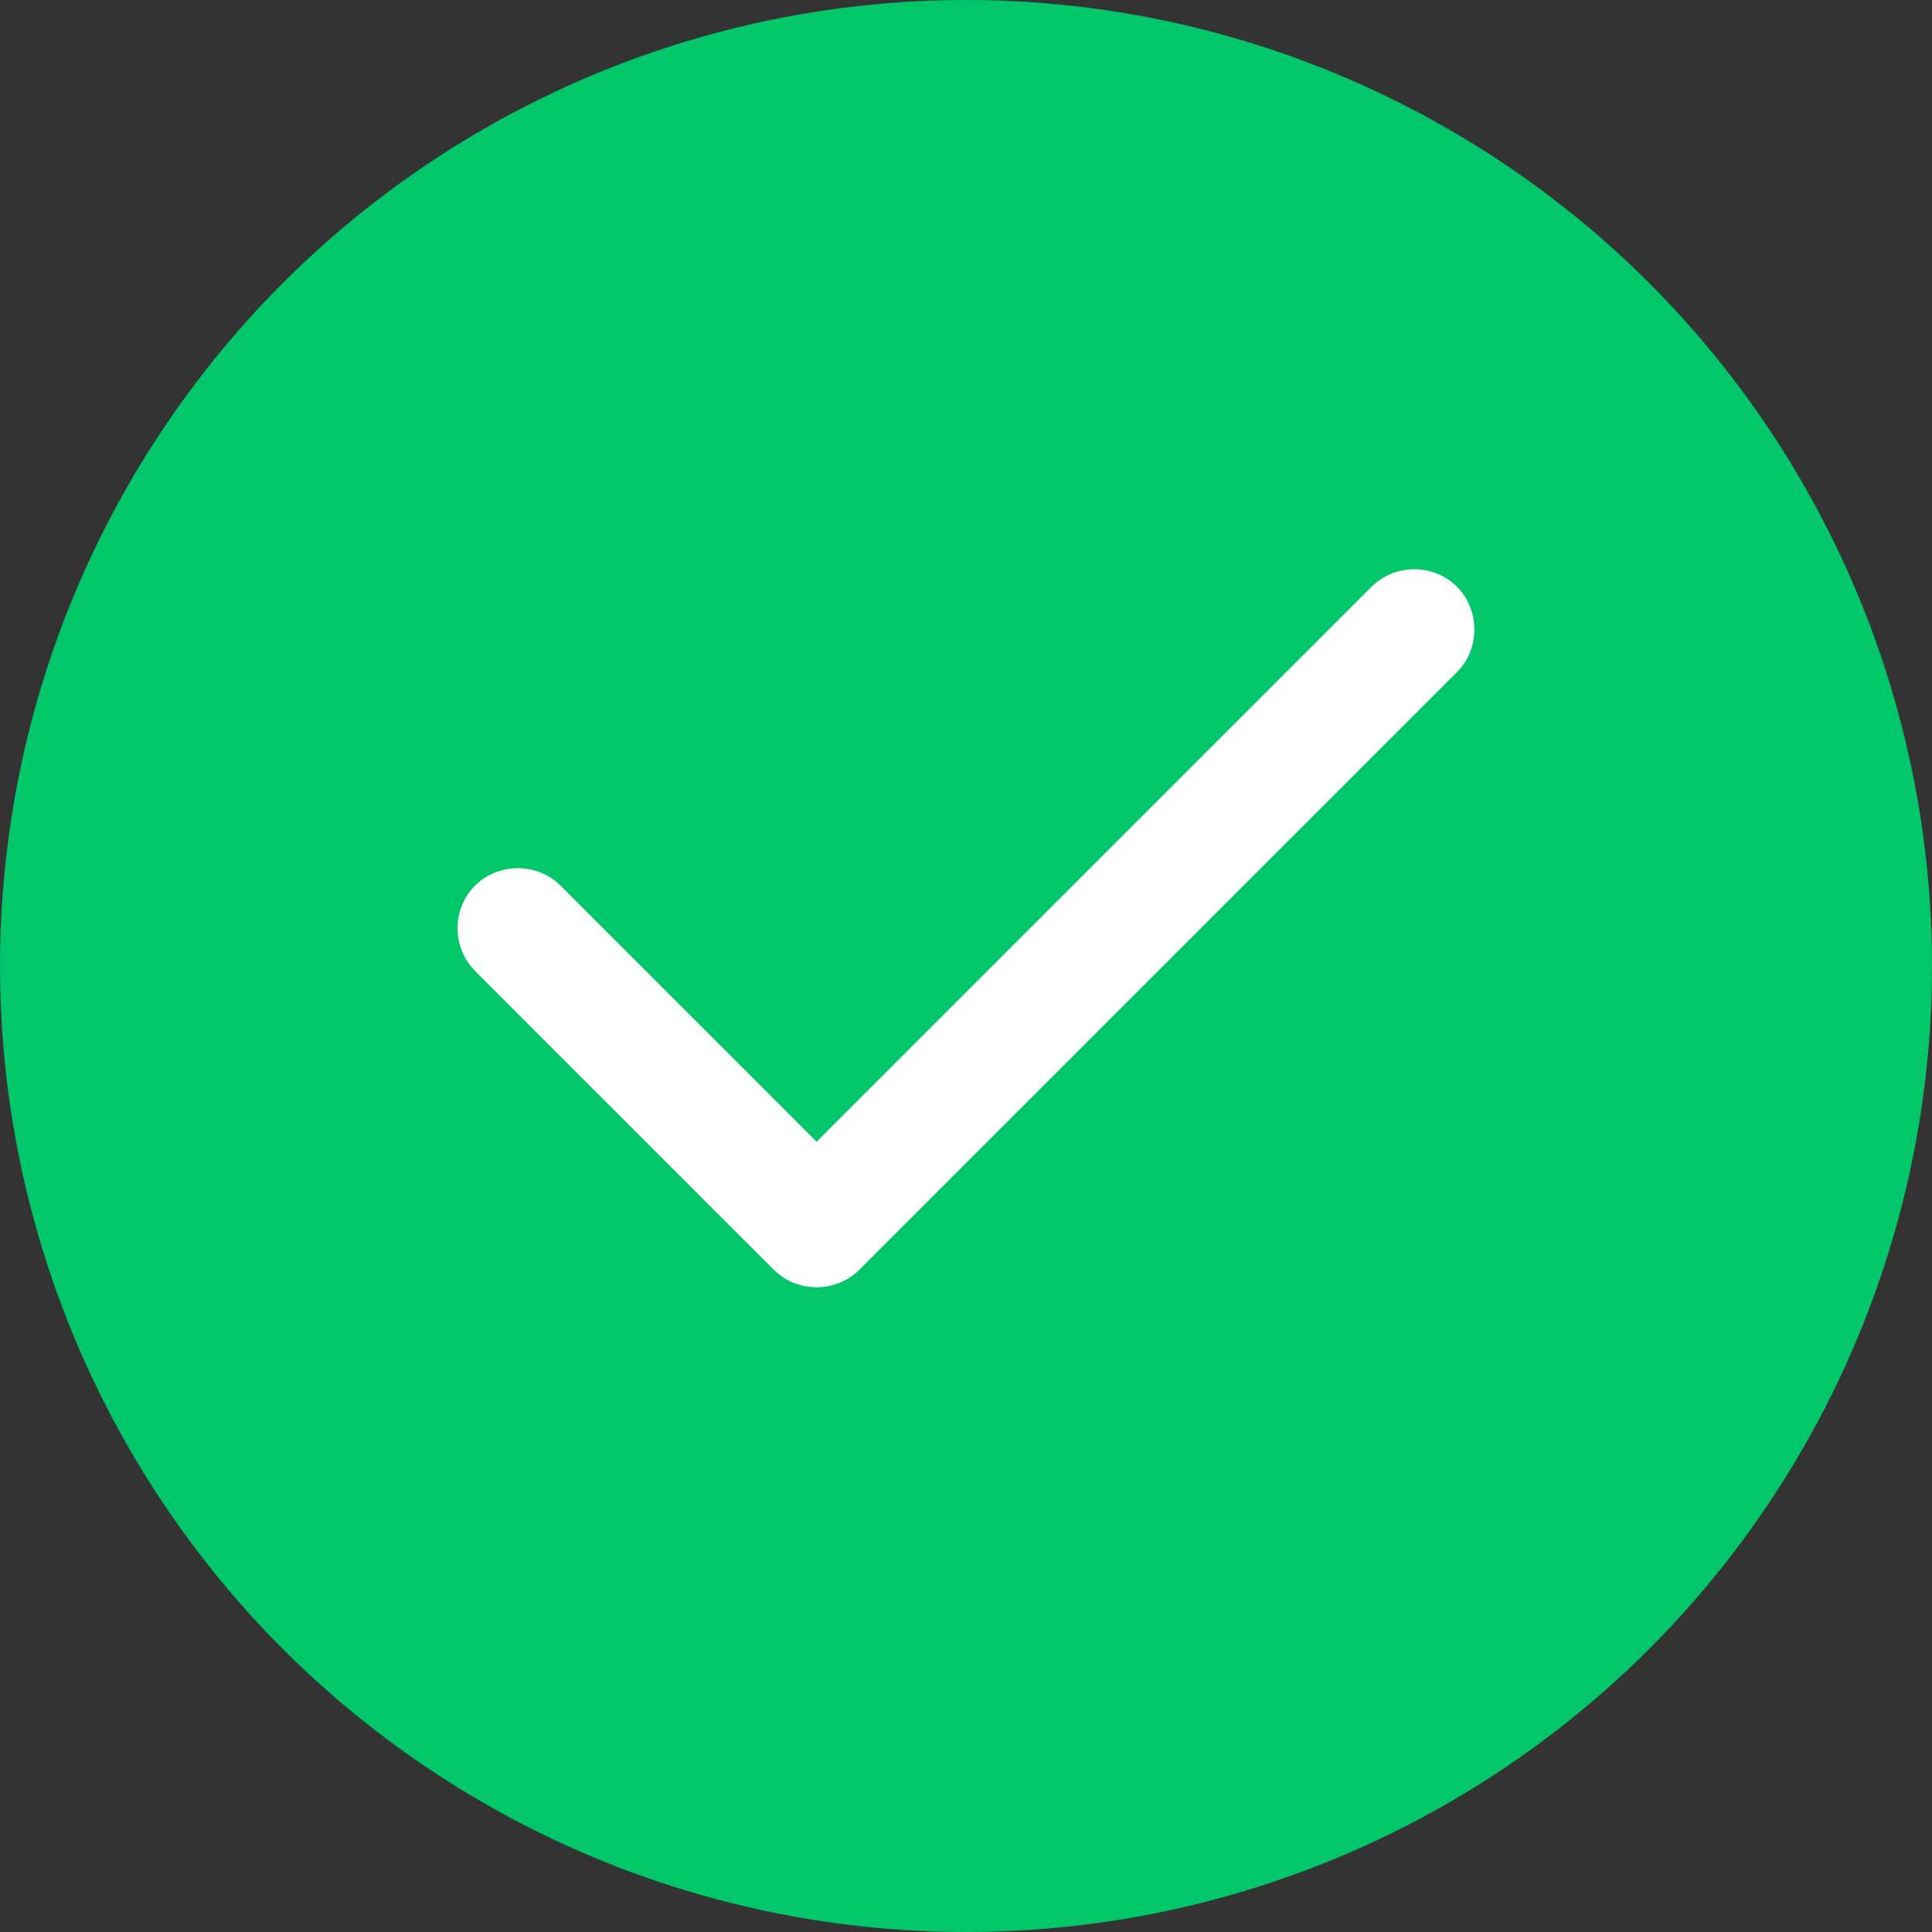
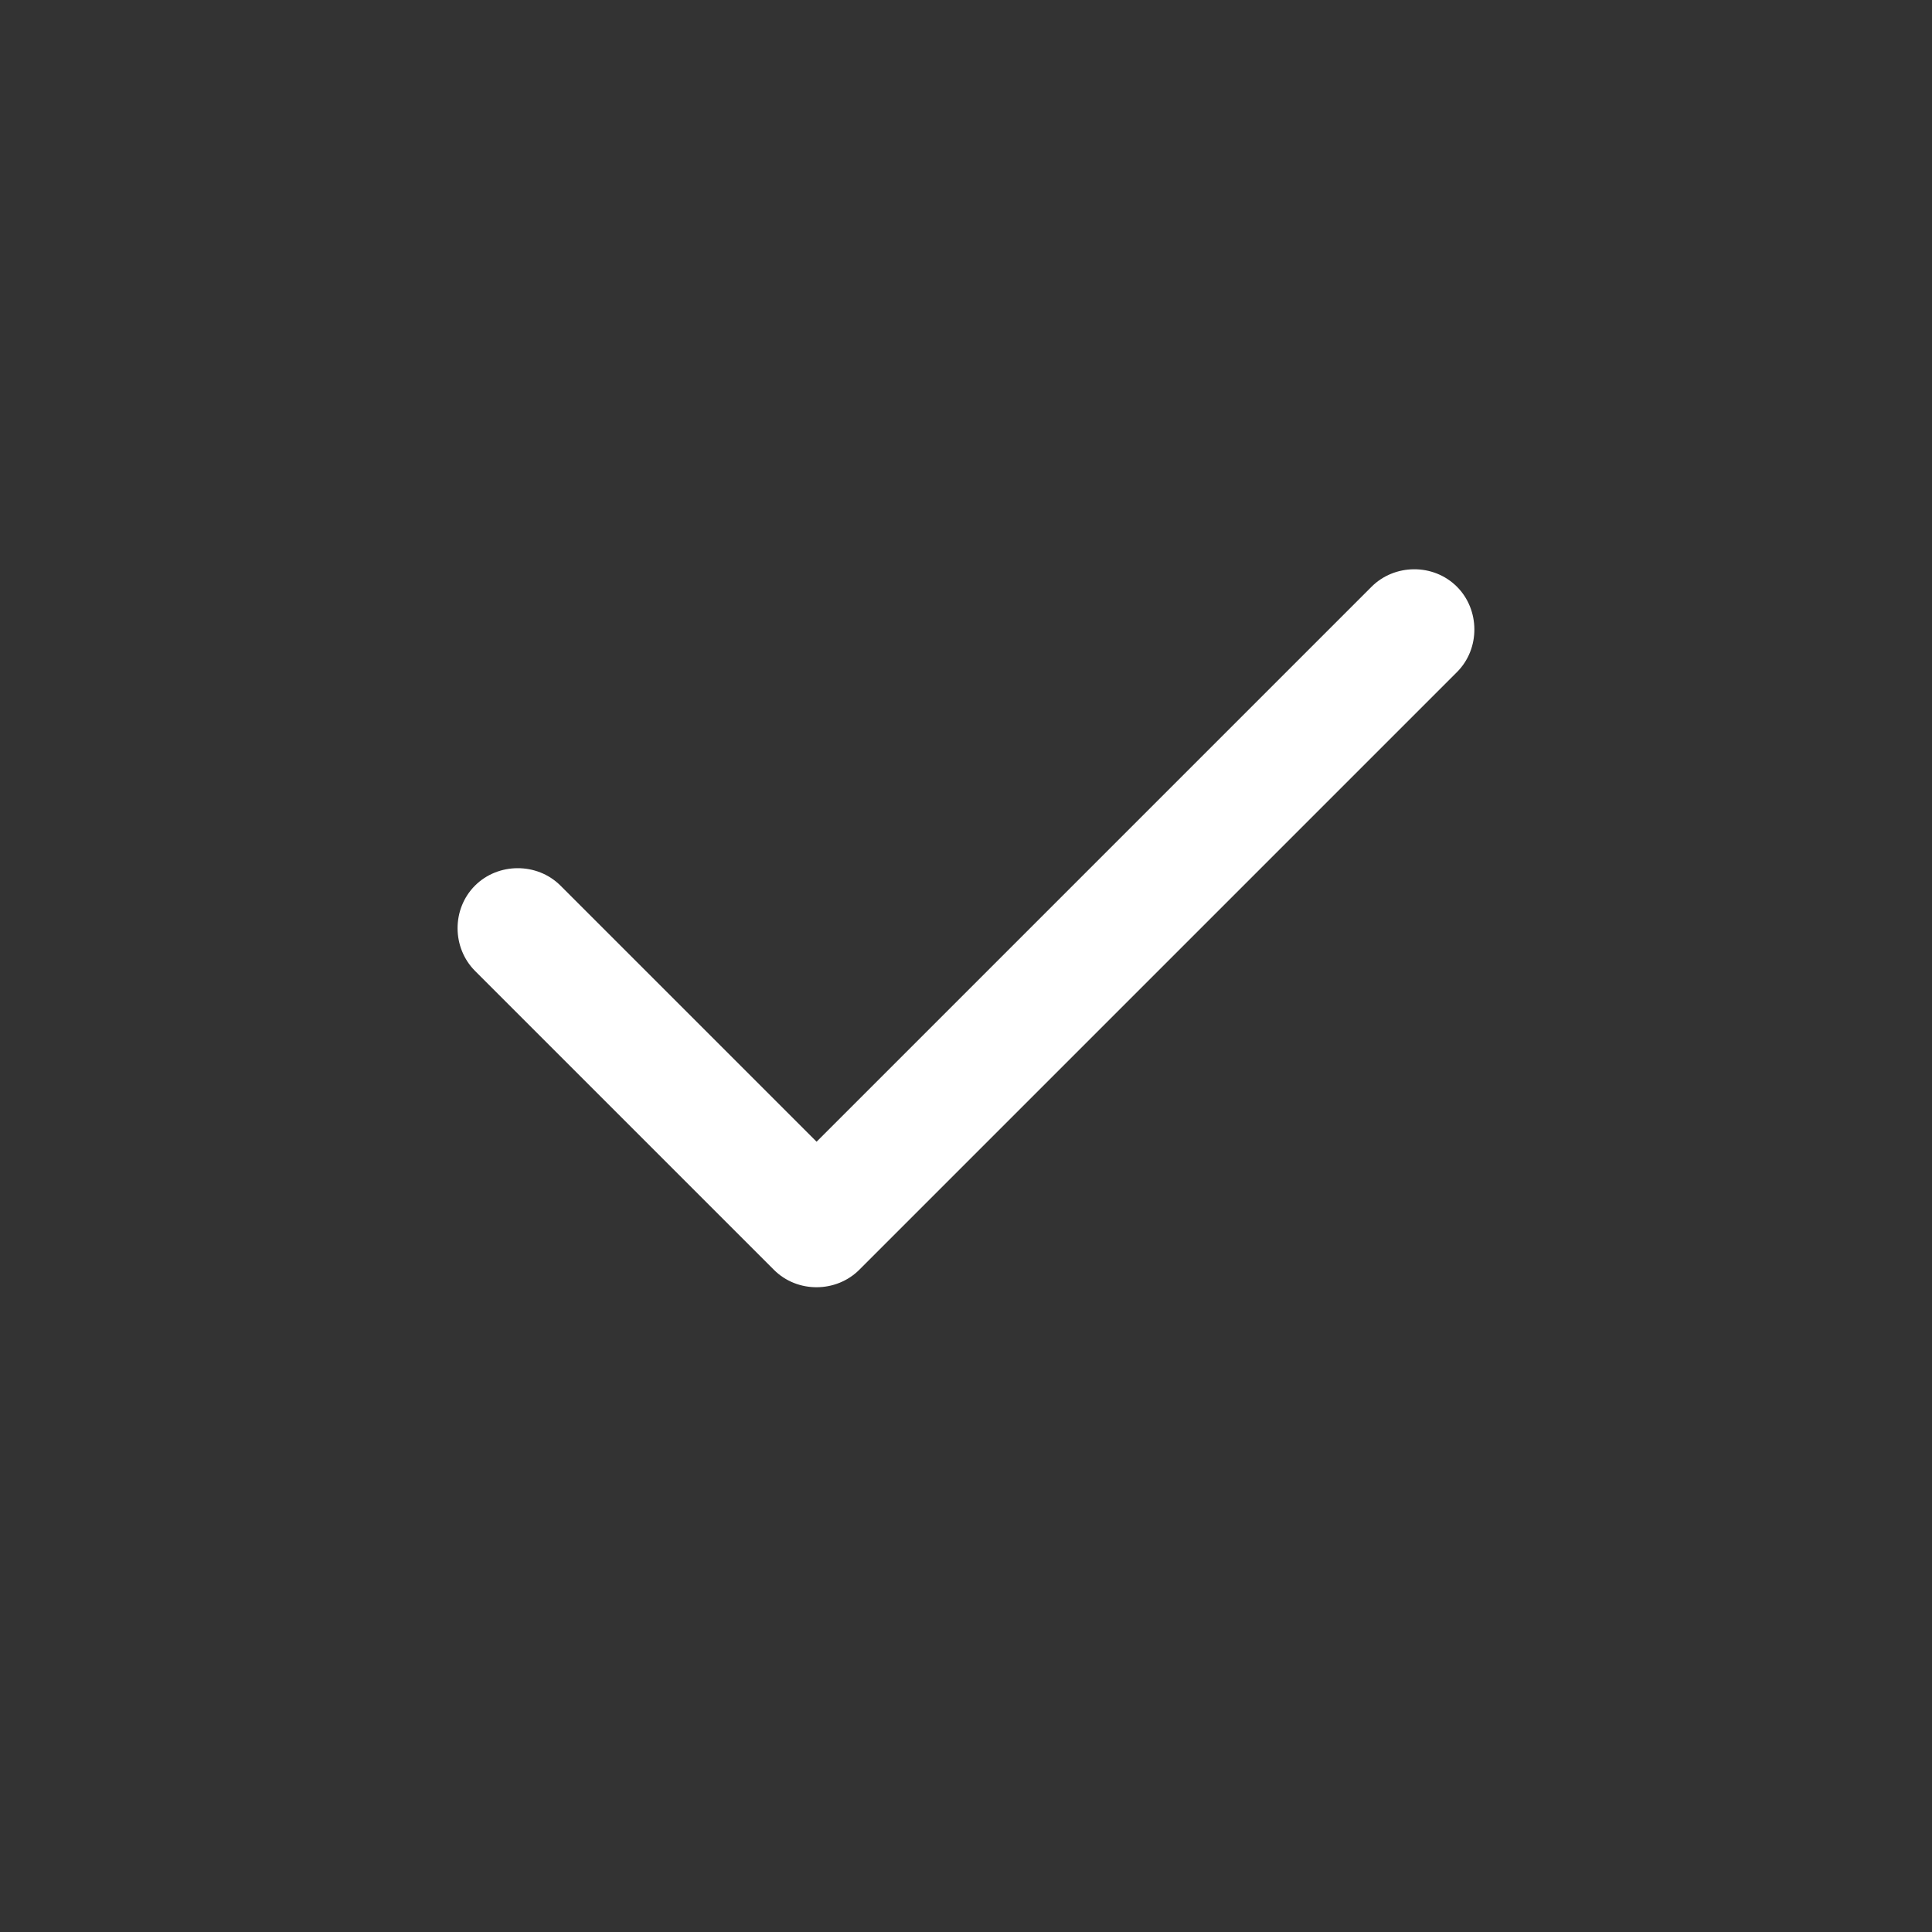
<svg xmlns="http://www.w3.org/2000/svg" width="16px" height="16px" viewBox="0 0 16 16" version="1.1">
  <rect x="0" y="0" width="16" height="16" fill="#333333" stroke="none" />
  <title>tick</title>
  <desc>Created with Sketch.</desc>
  <defs />
  <g id="V1" stroke="none" stroke-width="1" fill="none" fill-rule="evenodd">
    <g id="Transferencia-Form-Paso-2" transform="translate(-221, -294)">
      <g id="tick" transform="translate(221, 294)">
-         <circle id="Oval-3" fill="#02C66A" cx="8" cy="8" r="8" />
        <path d="M11,7.7 L11,4.701 C11,4.425 11.232,4.2 11.5,4.2 C11.776,4.2 12,4.43 12,4.701 L12,7.7 L12,8.2 C12,8.476 11.769,8.7 11.5,8.7 L4.5,8.7 C4.224,8.7 4,8.468 4,8.2 C4,7.924 4.231,7.7 4.5,7.7 L11,7.7 Z" id="Combined-Shape" fill="#FFFFFF" transform="translate(8, 6.45) scale(-1, 1) rotate(-315) translate(-8, -6.45) " />
      </g>
    </g>
  </g>
</svg>